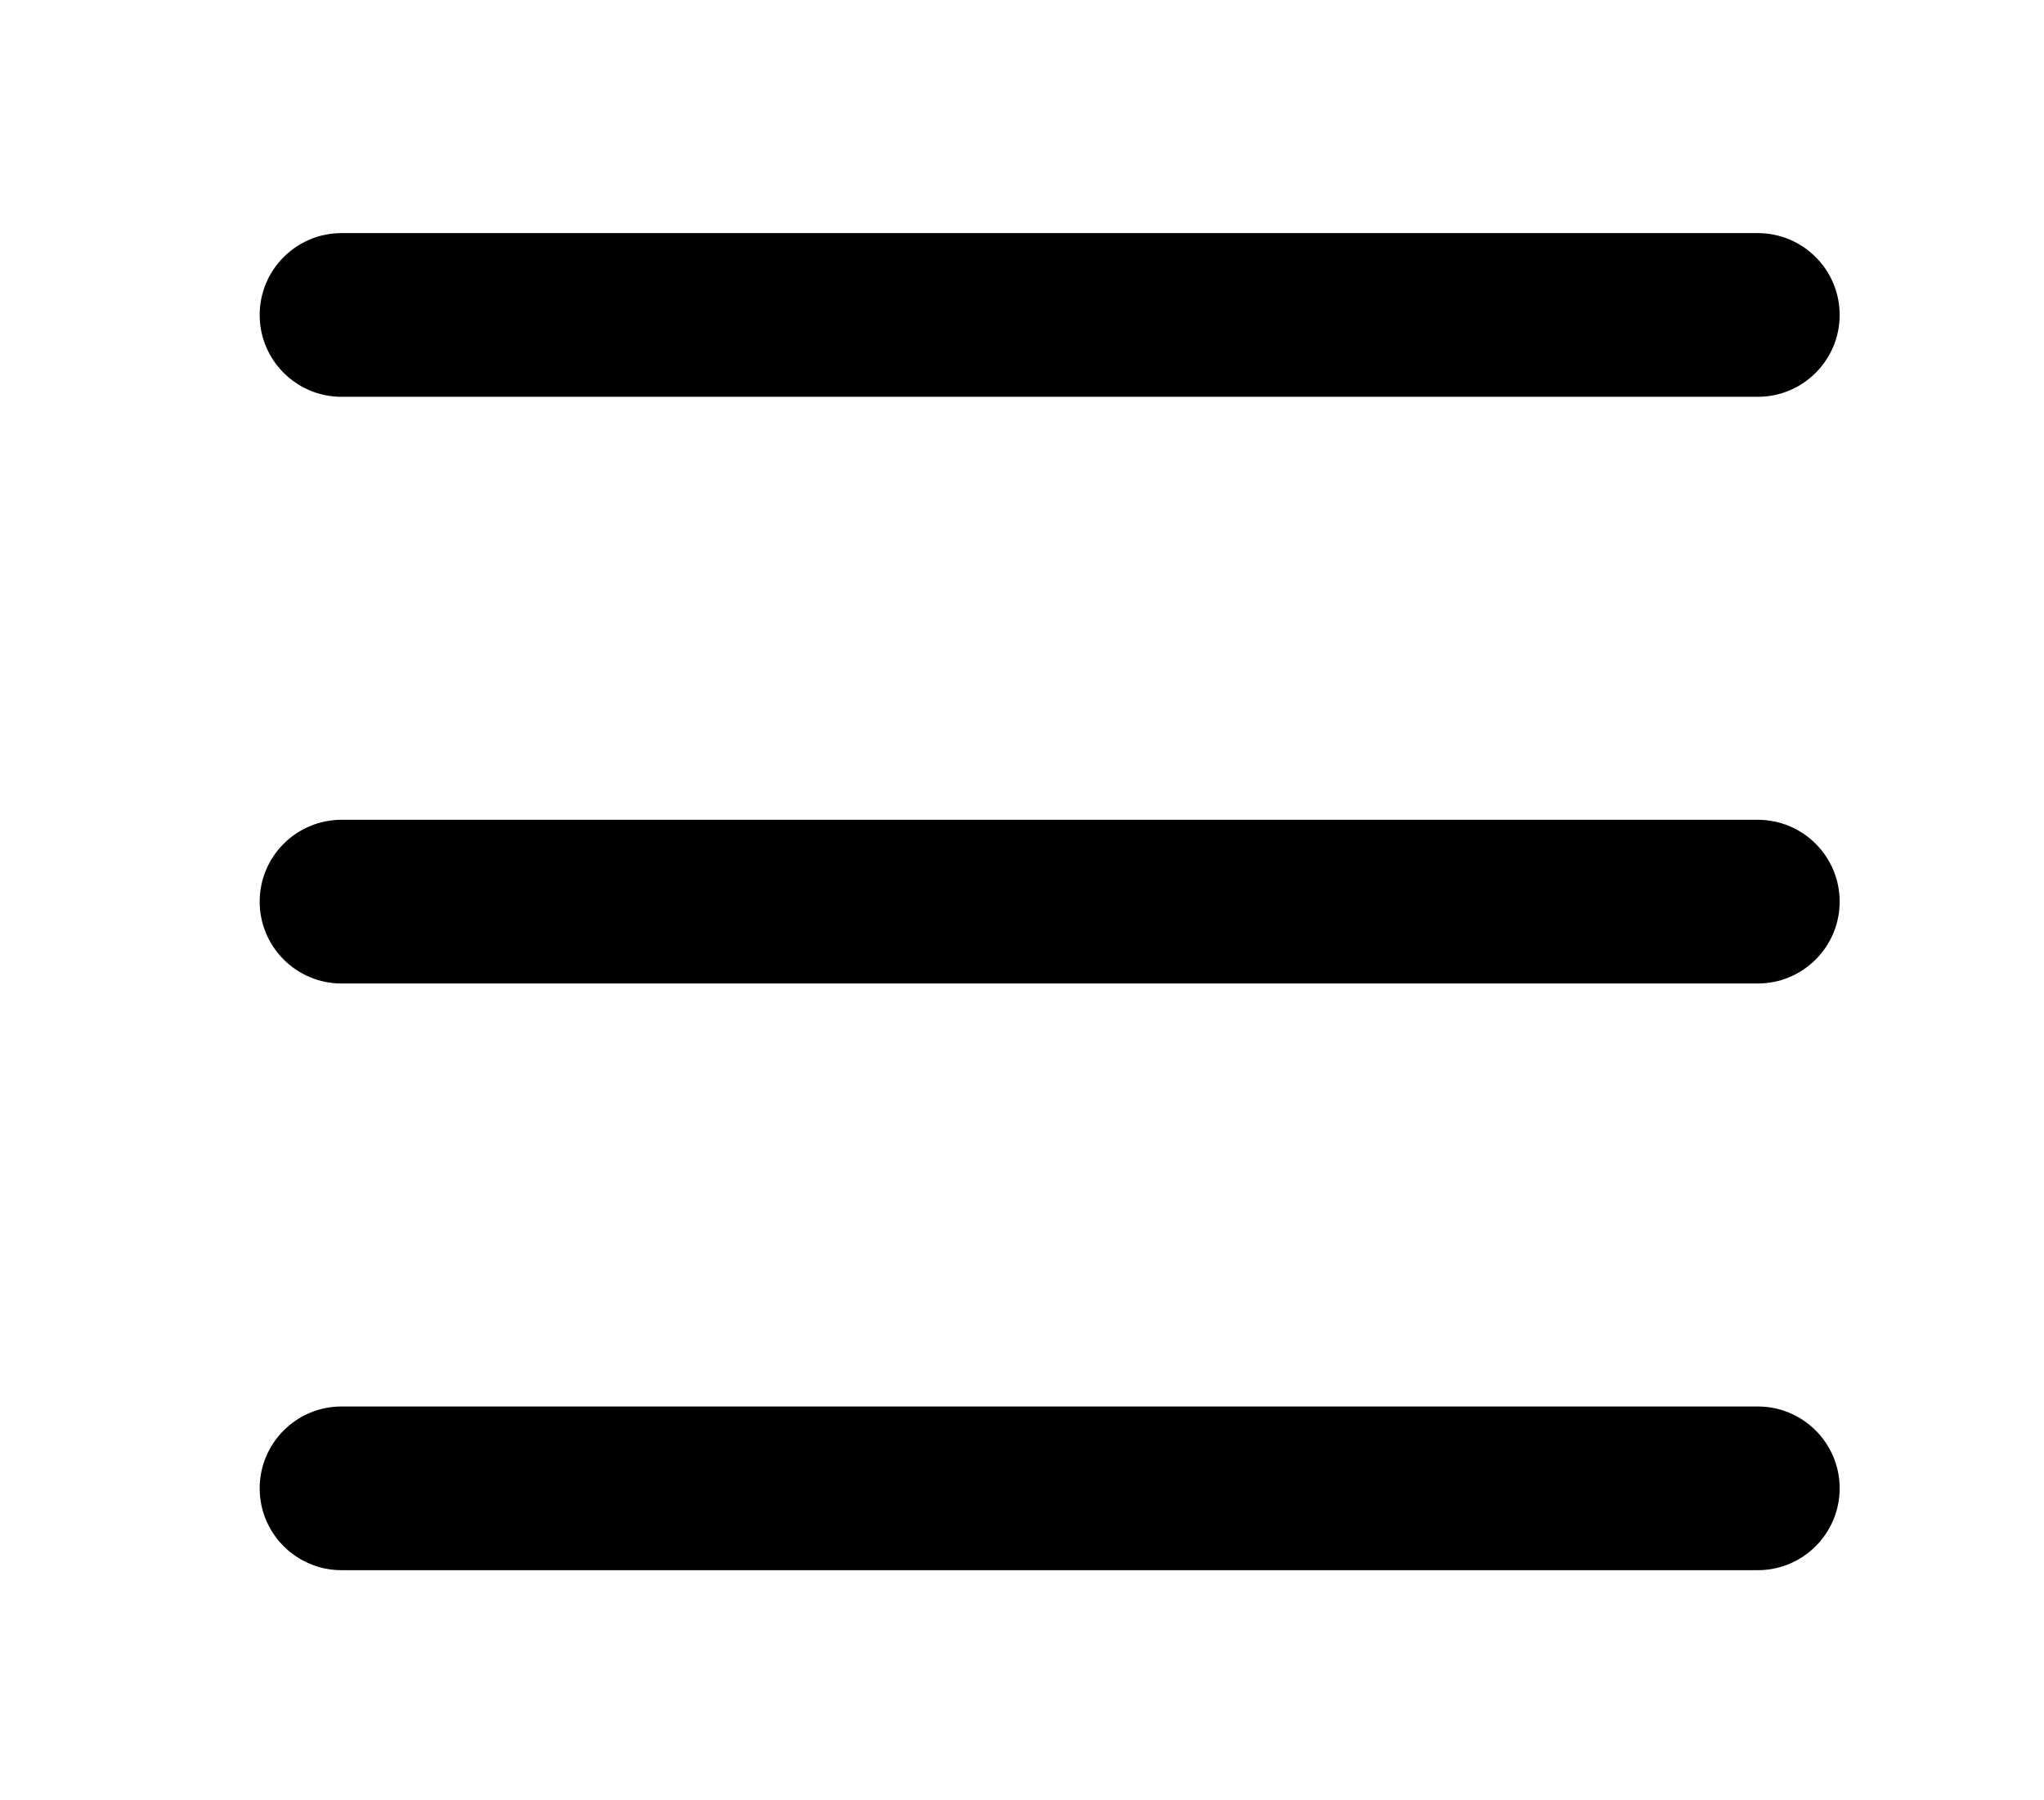
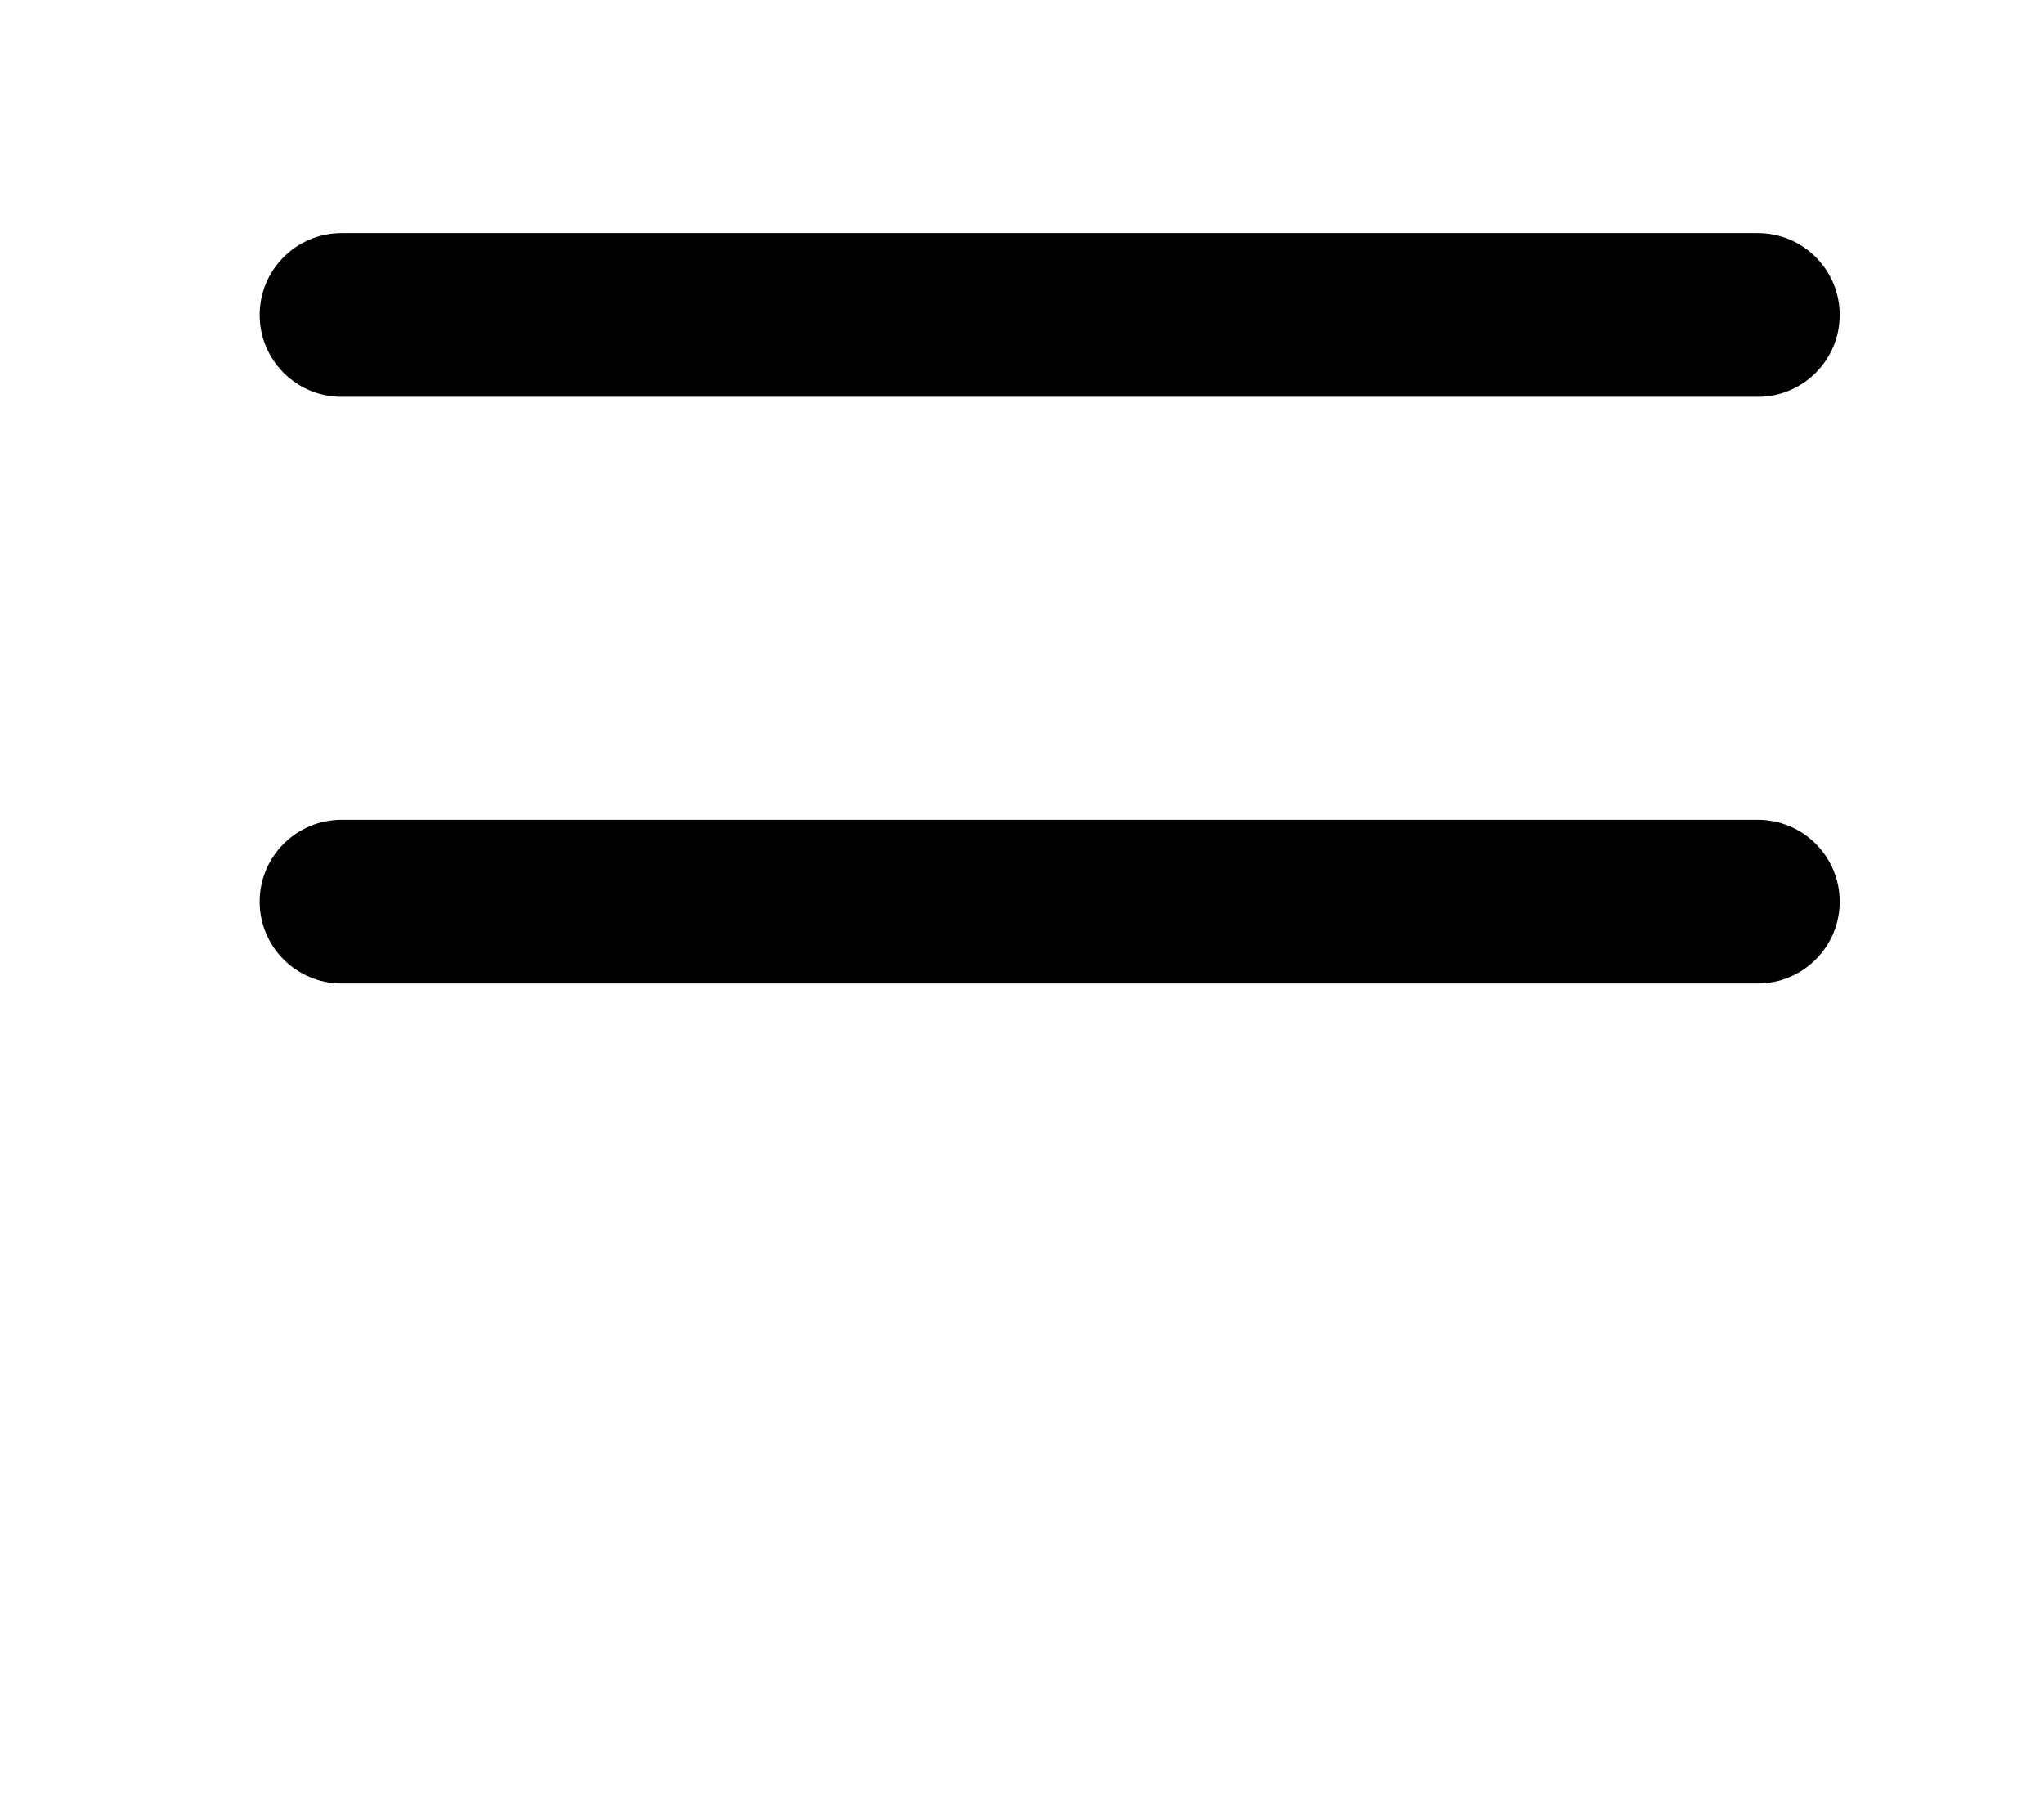
<svg xmlns="http://www.w3.org/2000/svg" version="1.1" id="Layer_1" x="0px" y="0px" viewBox="0 0 124.84 109.98" style="enable-background:new 0 0 124.84 109.98;" xml:space="preserve">
  <g id="Group_13" transform="translate(5 5)">
    <path d="M102.36,19.24h-86.5c-2.76,0-5-2.24-5-5s2.24-5,5-5h86.5c2.76,0,5,2.24,5,5S105.12,19.24,102.36,19.24z" />
-     <path d="M102.36,90.92h-86.5c-2.76,0-5-2.24-5-5s2.24-5,5-5h86.5c2.76,0,5,2.24,5,5S105.12,90.92,102.36,90.92z" />
    <path d="M102.36,55.08h-86.5c-2.76,0-5-2.24-5-5c0-2.76,2.24-5,5-5h86.5c2.76,0,5,2.24,5,5C107.36,52.84,105.12,55.08,102.36,55.08   z" />
  </g>
</svg>